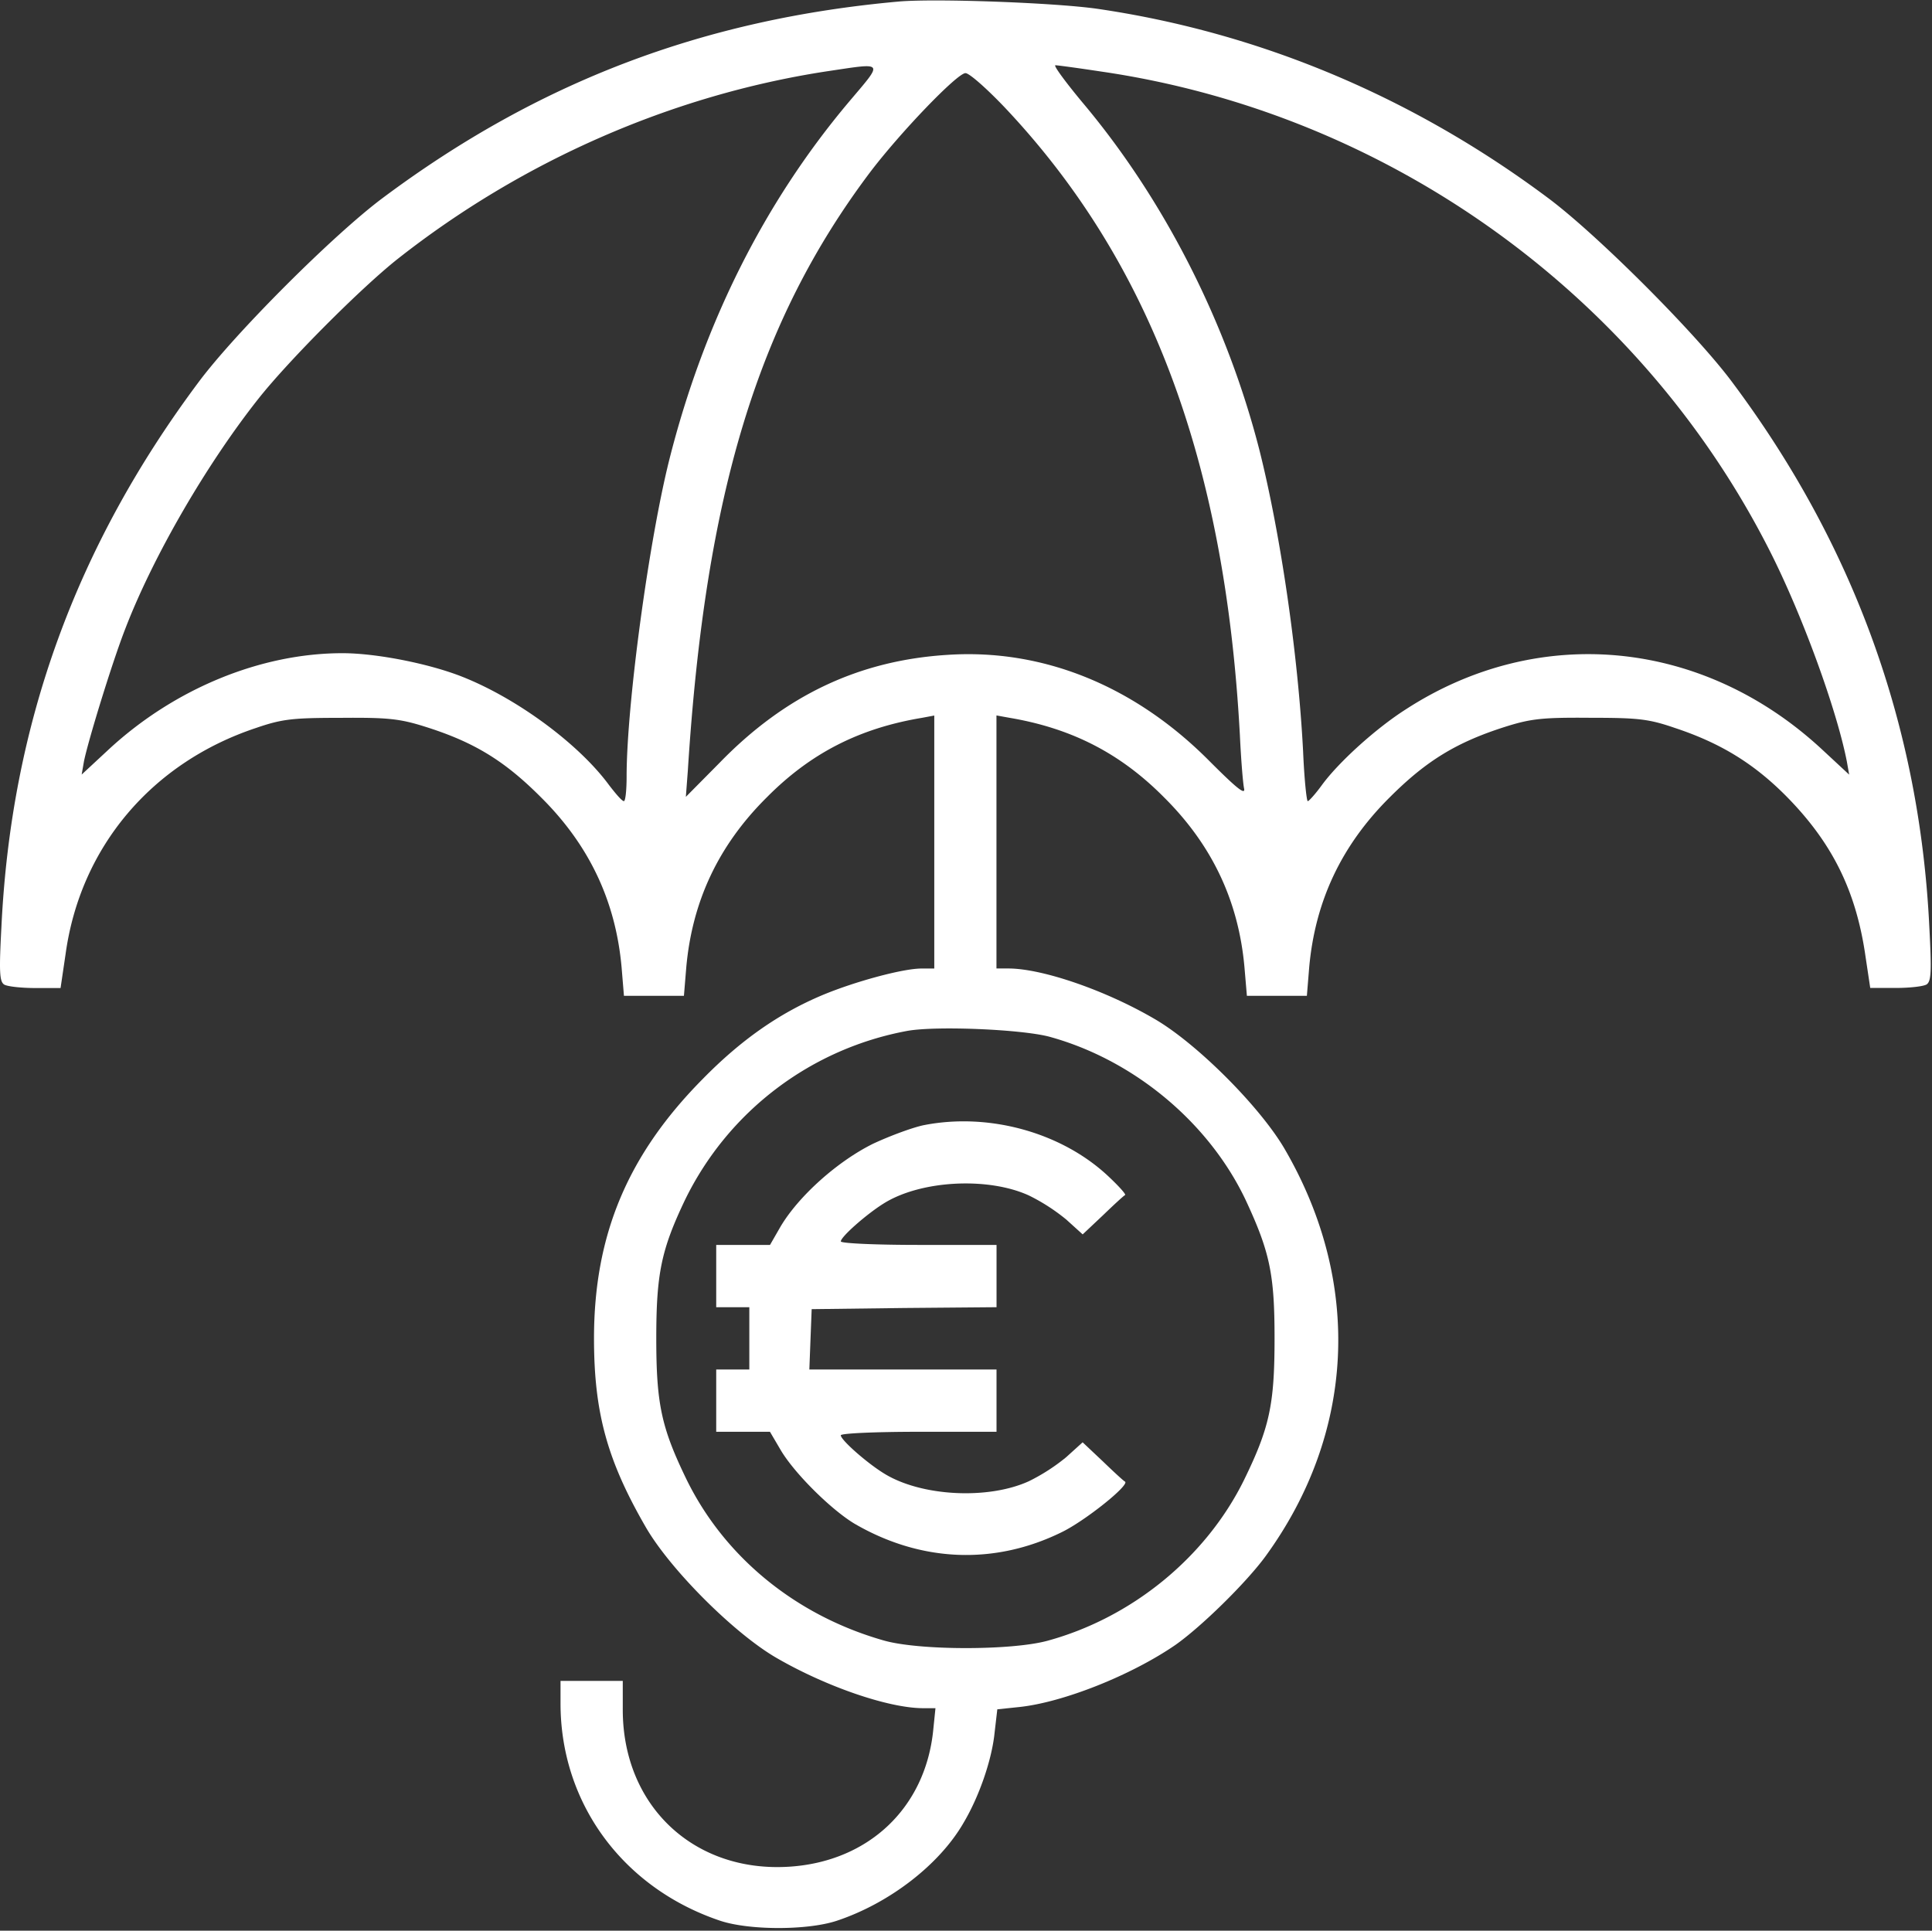
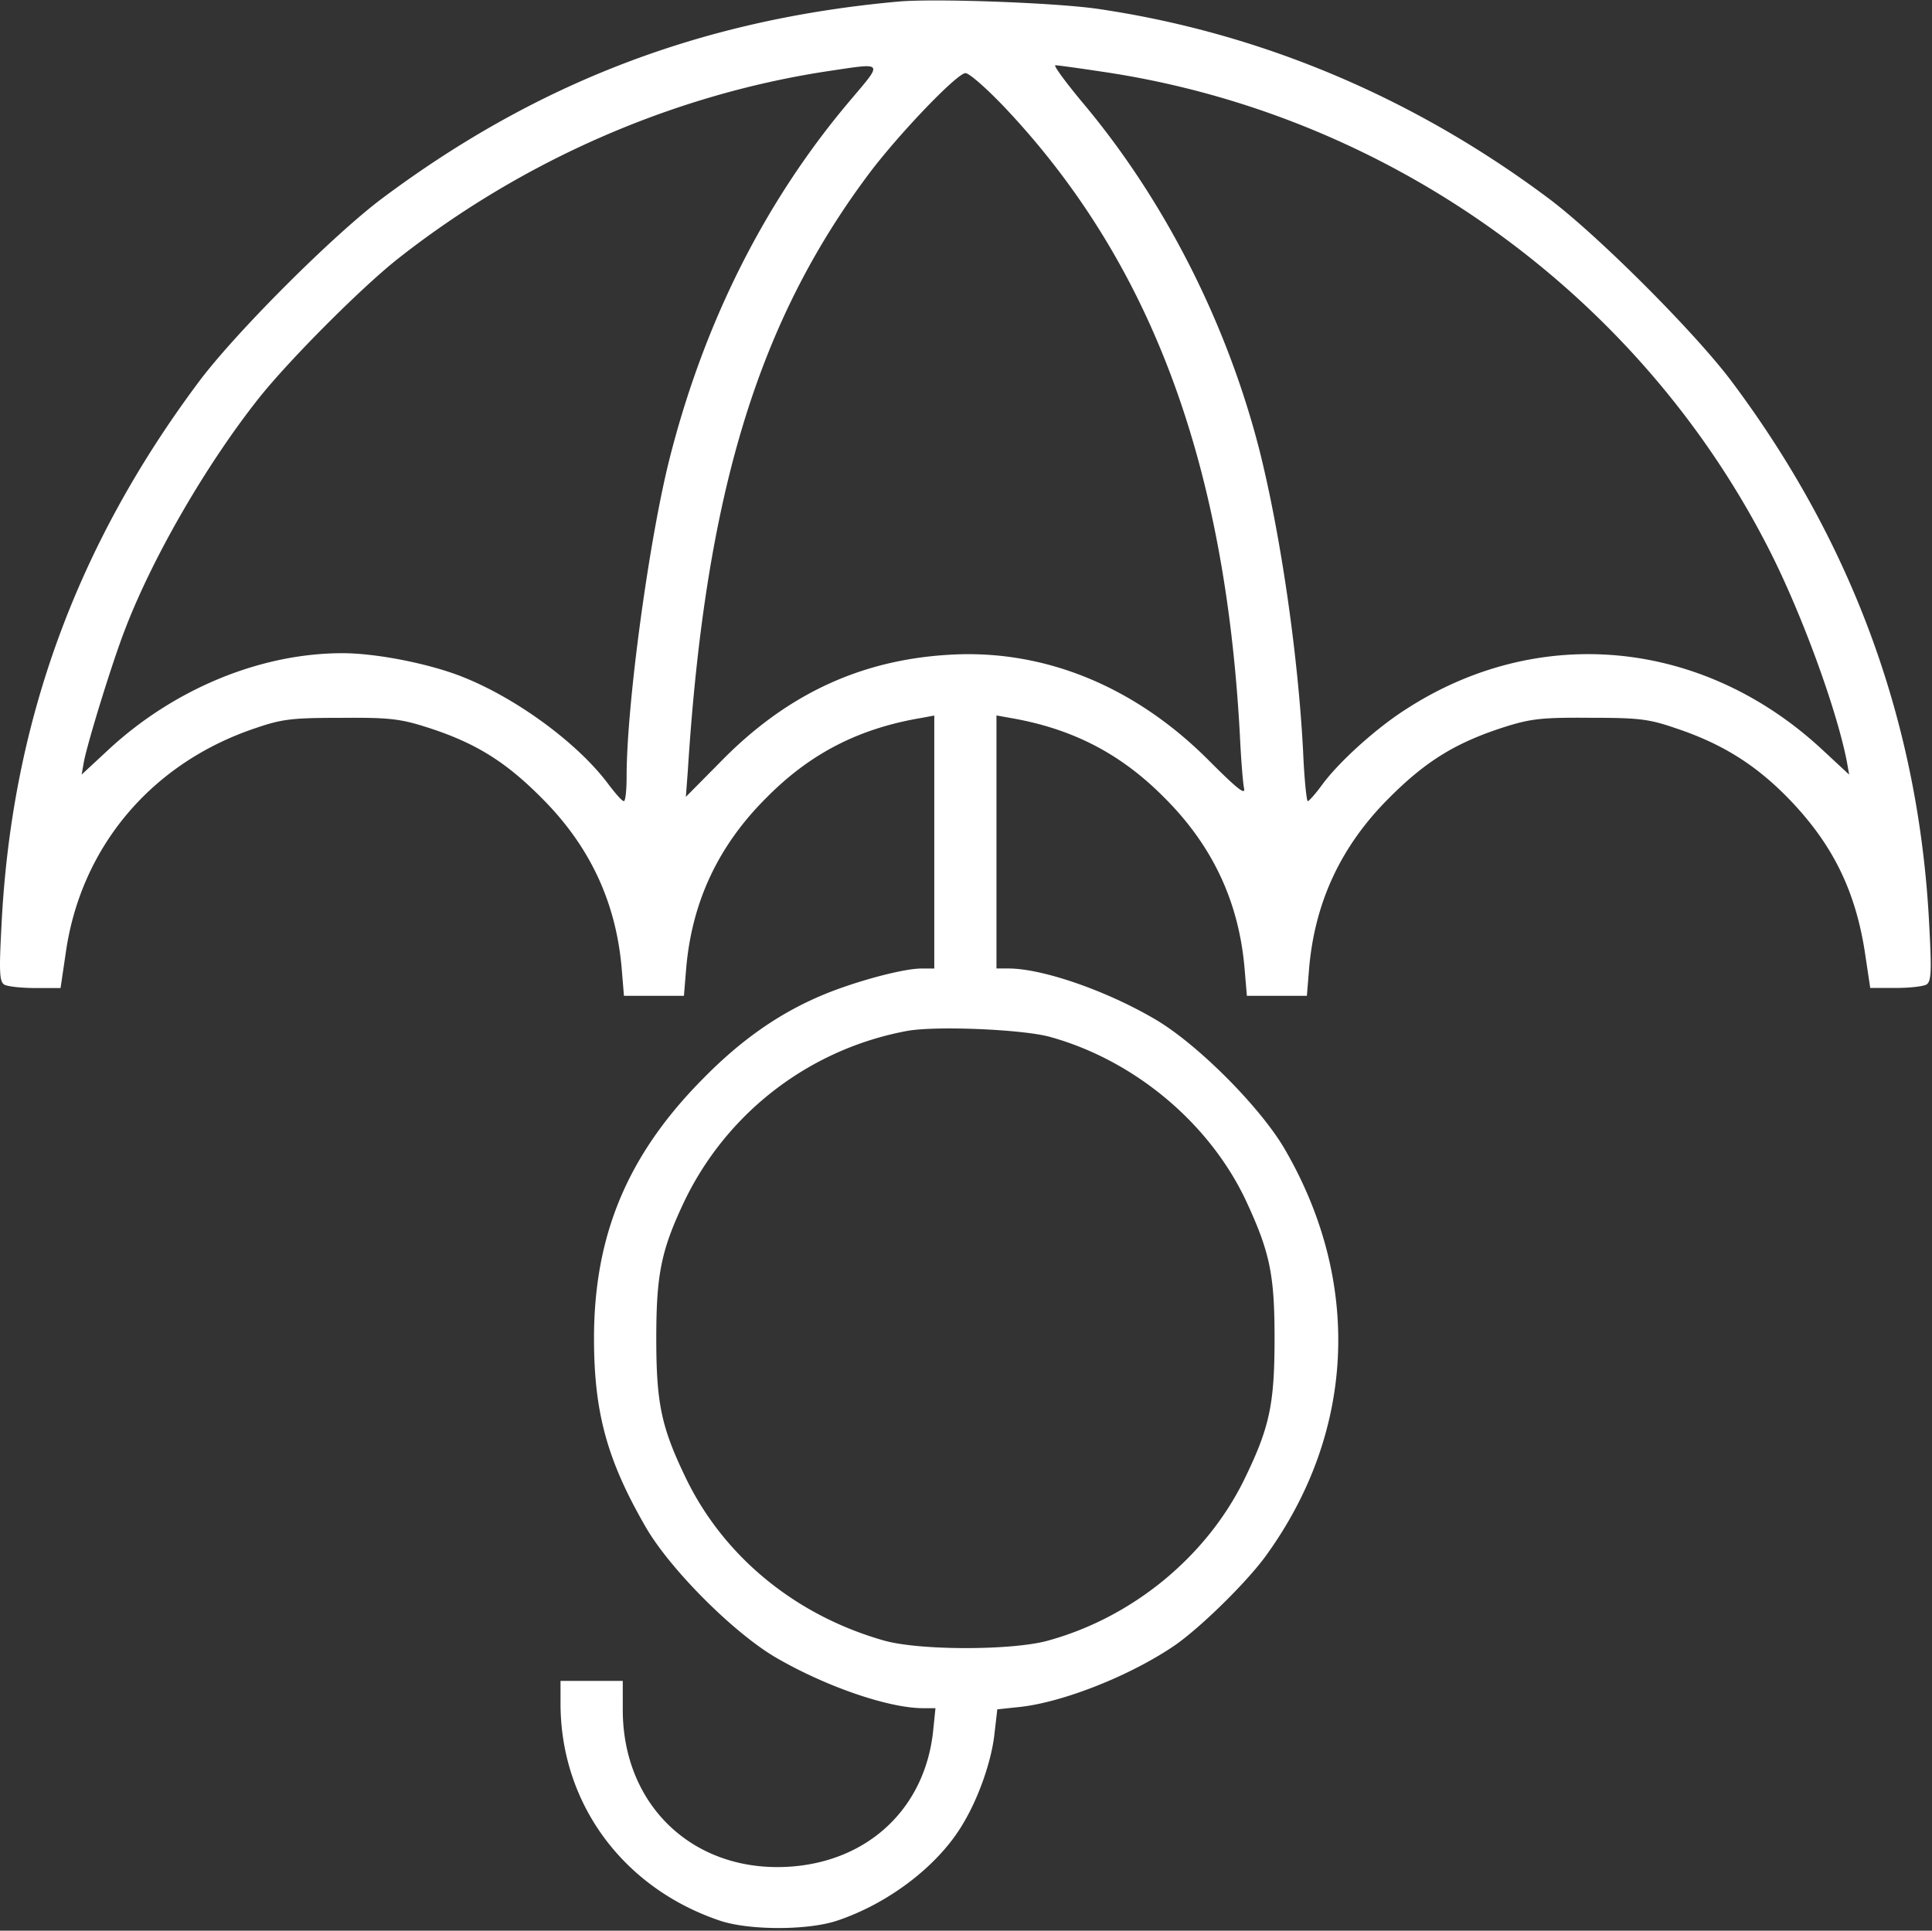
<svg xmlns="http://www.w3.org/2000/svg" id="Vrstva_1" data-name="Vrstva 1" viewBox="0 0 980.6 980.06">
  <rect x="0" y="0" width="980.6" height="980.06" fill="#333333" stroke="none" />
  <rect x="0.54" width="980.06" height="980.06" style="fill: none" />
  <g>
    <path d="M456.37,1.26C357,10.15,273.18,42,194.14,101.05c-24.9,18.58-74.7,68.38-93.27,93.27C38.42,277.91,5.62,368.22.68,471c-1.2,22.54-1,27.68,1.37,29.26,1.58,1,8.69,1.78,15.81,1.78H30.7l2.57-17.39c7.51-54.15,43.67-97,96.63-114.62,13.24-4.55,18.58-5.14,42.88-5.14,23.71-.2,29.84.4,42.49,4.35,25.29,7.9,40.71,17.39,59.28,36,24.7,24.5,37.94,53,40.91,86.36L316.65,506h30.44l1.19-14.43c3-33.4,16.2-61.85,40.91-86.36,22.13-22.33,46.83-35,78.65-40.31l6.32-1.18V492.14h-6.52c-9.49,0-34.19,6.72-50.59,13.63-21.94,9.29-41.11,22.73-60.47,42.49-37.94,38.34-55.13,79-55.13,131.61,0,37.74,6.72,62,26.28,95.84,12.45,21.54,44.86,53.95,66.4,66.4,25.29,14.63,56.52,25.3,73.91,25.49h6.72l-1.19,11.66c-4.15,38.93-32.61,66-72.52,68.77-48.61,3.36-85-30.63-85-79.64V853.76H284.46v11.46c0,50.59,31.62,93.67,81,110.27,14.82,4.94,44.46,4.94,59.28,0,26.68-8.89,52-28.46,64.22-49.6,7.9-13.24,14.43-32,15.81-45.85l1.38-11.86L517.43,867c22.13-2.37,56.52-16,79-31.42,13.24-9.29,36-31.62,45.84-45.06,45.45-62.45,49.21-138.72,9.88-206.51-12.45-21.54-44.86-54-66.4-66.4-25.1-14.62-56.52-25.29-73.51-25.49h-6.52V363.67l6.52,1.18c31.62,5.34,56.32,18,78.45,40.31,24.7,24.5,37.94,53,40.91,86.36L632.83,506h30.44l1.18-14.43c3-33.4,16.21-61.85,40.91-86.36,18.58-18.58,34-28.06,59.28-36,12.65-3.95,18.77-4.54,42.49-4.35,24.31,0,29.64.59,42.88,5.14,23.32,7.71,40.31,18.18,56.91,35C930,428.5,942.09,452.8,946.84,486.2L949.21,502h13c7.11,0,14-.79,15.61-1.78,2.37-1.58,2.57-6.72,1.38-29.25q-7.41-152.66-100.19-276.66c-18.58-24.9-68.38-74.7-93.27-93.27C717,49.68,639.36,17.07,557.15,5,535.41,1.86,474.94-.32,456.37,1.26ZM430.48,52.64c-42.69,50.79-73.32,112.05-90.71,180.82C329.3,275,318,358.35,318,394.71c0,6.92-.59,12.45-1.38,12.45-1,0-4.15-3.76-7.51-8.1-15.22-20.75-46.44-43.87-74.3-54.94C218,337.4,191,332.07,173.78,332.07c-41.5,0-85.17,18-118.37,48.61l-14,13L42.57,387c2.17-10.67,14.43-50.59,21-67.39,14.23-36.95,41.3-83.59,67.78-117,15.22-19.17,51.78-55.92,70.55-70.75,63.24-49.8,139.12-83,217-95.05C449.45,32.29,448.66,31.1,430.48,52.64ZM558.93,36.83C704.18,58,832,149.67,898,279.7c16.6,32.61,34.19,81,39.33,107.3l1.19,6.72-14-13c-60.47-55.92-143.67-63.83-211-20.16-15.21,9.68-34.19,26.88-42.68,38.53-3.16,4.35-6.52,8.1-7.11,8.1s-1.78-11.26-2.37-25.29c-2.57-49.4-11.46-110.27-22.13-152.76C622.78,164.68,591,102,549.47,52.63c-8.7-10.47-15-19-13.83-19S547.27,35.06,558.93,36.83ZM509.52,54.62c74.11,78.26,112.24,179.83,119.75,319,.59,12.45,1.58,24.9,2.17,27.27.59,3.36-4.15-.59-17.39-13.83-37.94-38.34-84.58-57.31-133-54.15-45.06,2.77-82.6,20.55-115.8,54.74L348.07,405l1-13.24c8.89-140.7,35.57-228,92.29-303.54C456.76,67.86,485.81,37.62,490,37.62,491.94,37.63,500.63,45.33,509.52,54.62Zm22.93,472.1c42.69,11.66,80.82,43.28,99.6,82.6,12.45,26.68,14.82,37.94,14.82,70.55,0,33.79-2.57,45.45-15.61,72.13-19.37,39.13-56.91,69.76-99.79,81.42-18.38,4.94-65.21,4.94-83-.2-45.06-12.84-81.42-42.88-100.58-82.8-12.26-25.49-14.83-37.55-14.83-70.55s2.57-45.06,14.62-70.35a157.26,157.26,0,0,1,113-85.76C475.53,521.19,518.22,523,532.45,526.72Z" transform="translate(0.04 -0.5)" style="fill: #fff" />
-     <path d="M469.21,571.58c-5.34,1-17.19,5.33-26.09,9.49-18,8.89-37.74,26.48-47,42.09l-5.34,9.29H363.48v31.62h16.8v31.61h-16.8V727.3h27.28l5.34,9.09c6.92,11.86,25.69,30.43,37.55,37.55,33.59,19.56,70.94,21.14,105.13,4.35,11.86-5.73,34.58-23.91,32.21-25.69-.59-.2-5.73-4.94-11.26-10.28l-10.27-9.68-8.3,7.51a97.69,97.69,0,0,1-19,12.25c-20.75,9.48-54.74,7.71-73.51-3.95-8.7-5.34-21.94-17-21.94-19.37,0-1,17.79-1.78,39.52-1.78h39.52V695.68h-95l.59-15.41.59-15.22,47-.59,46.83-.4V632.44H466.25c-21.74,0-39.52-.79-39.52-1.78,0-2.37,13.24-14,21.94-19.37,18.77-11.66,52.76-13.44,73.51-3.95a97.69,97.69,0,0,1,19,12.25l8.3,7.51,10.27-9.68c5.53-5.33,10.67-10.08,11.26-10.28.59-.39-3.56-4.94-9.09-10.08C538.38,575.33,502,565.25,469.21,571.58Z" transform="translate(0.04 -0.5)" style="fill: #fff" />
  </g>
</svg>